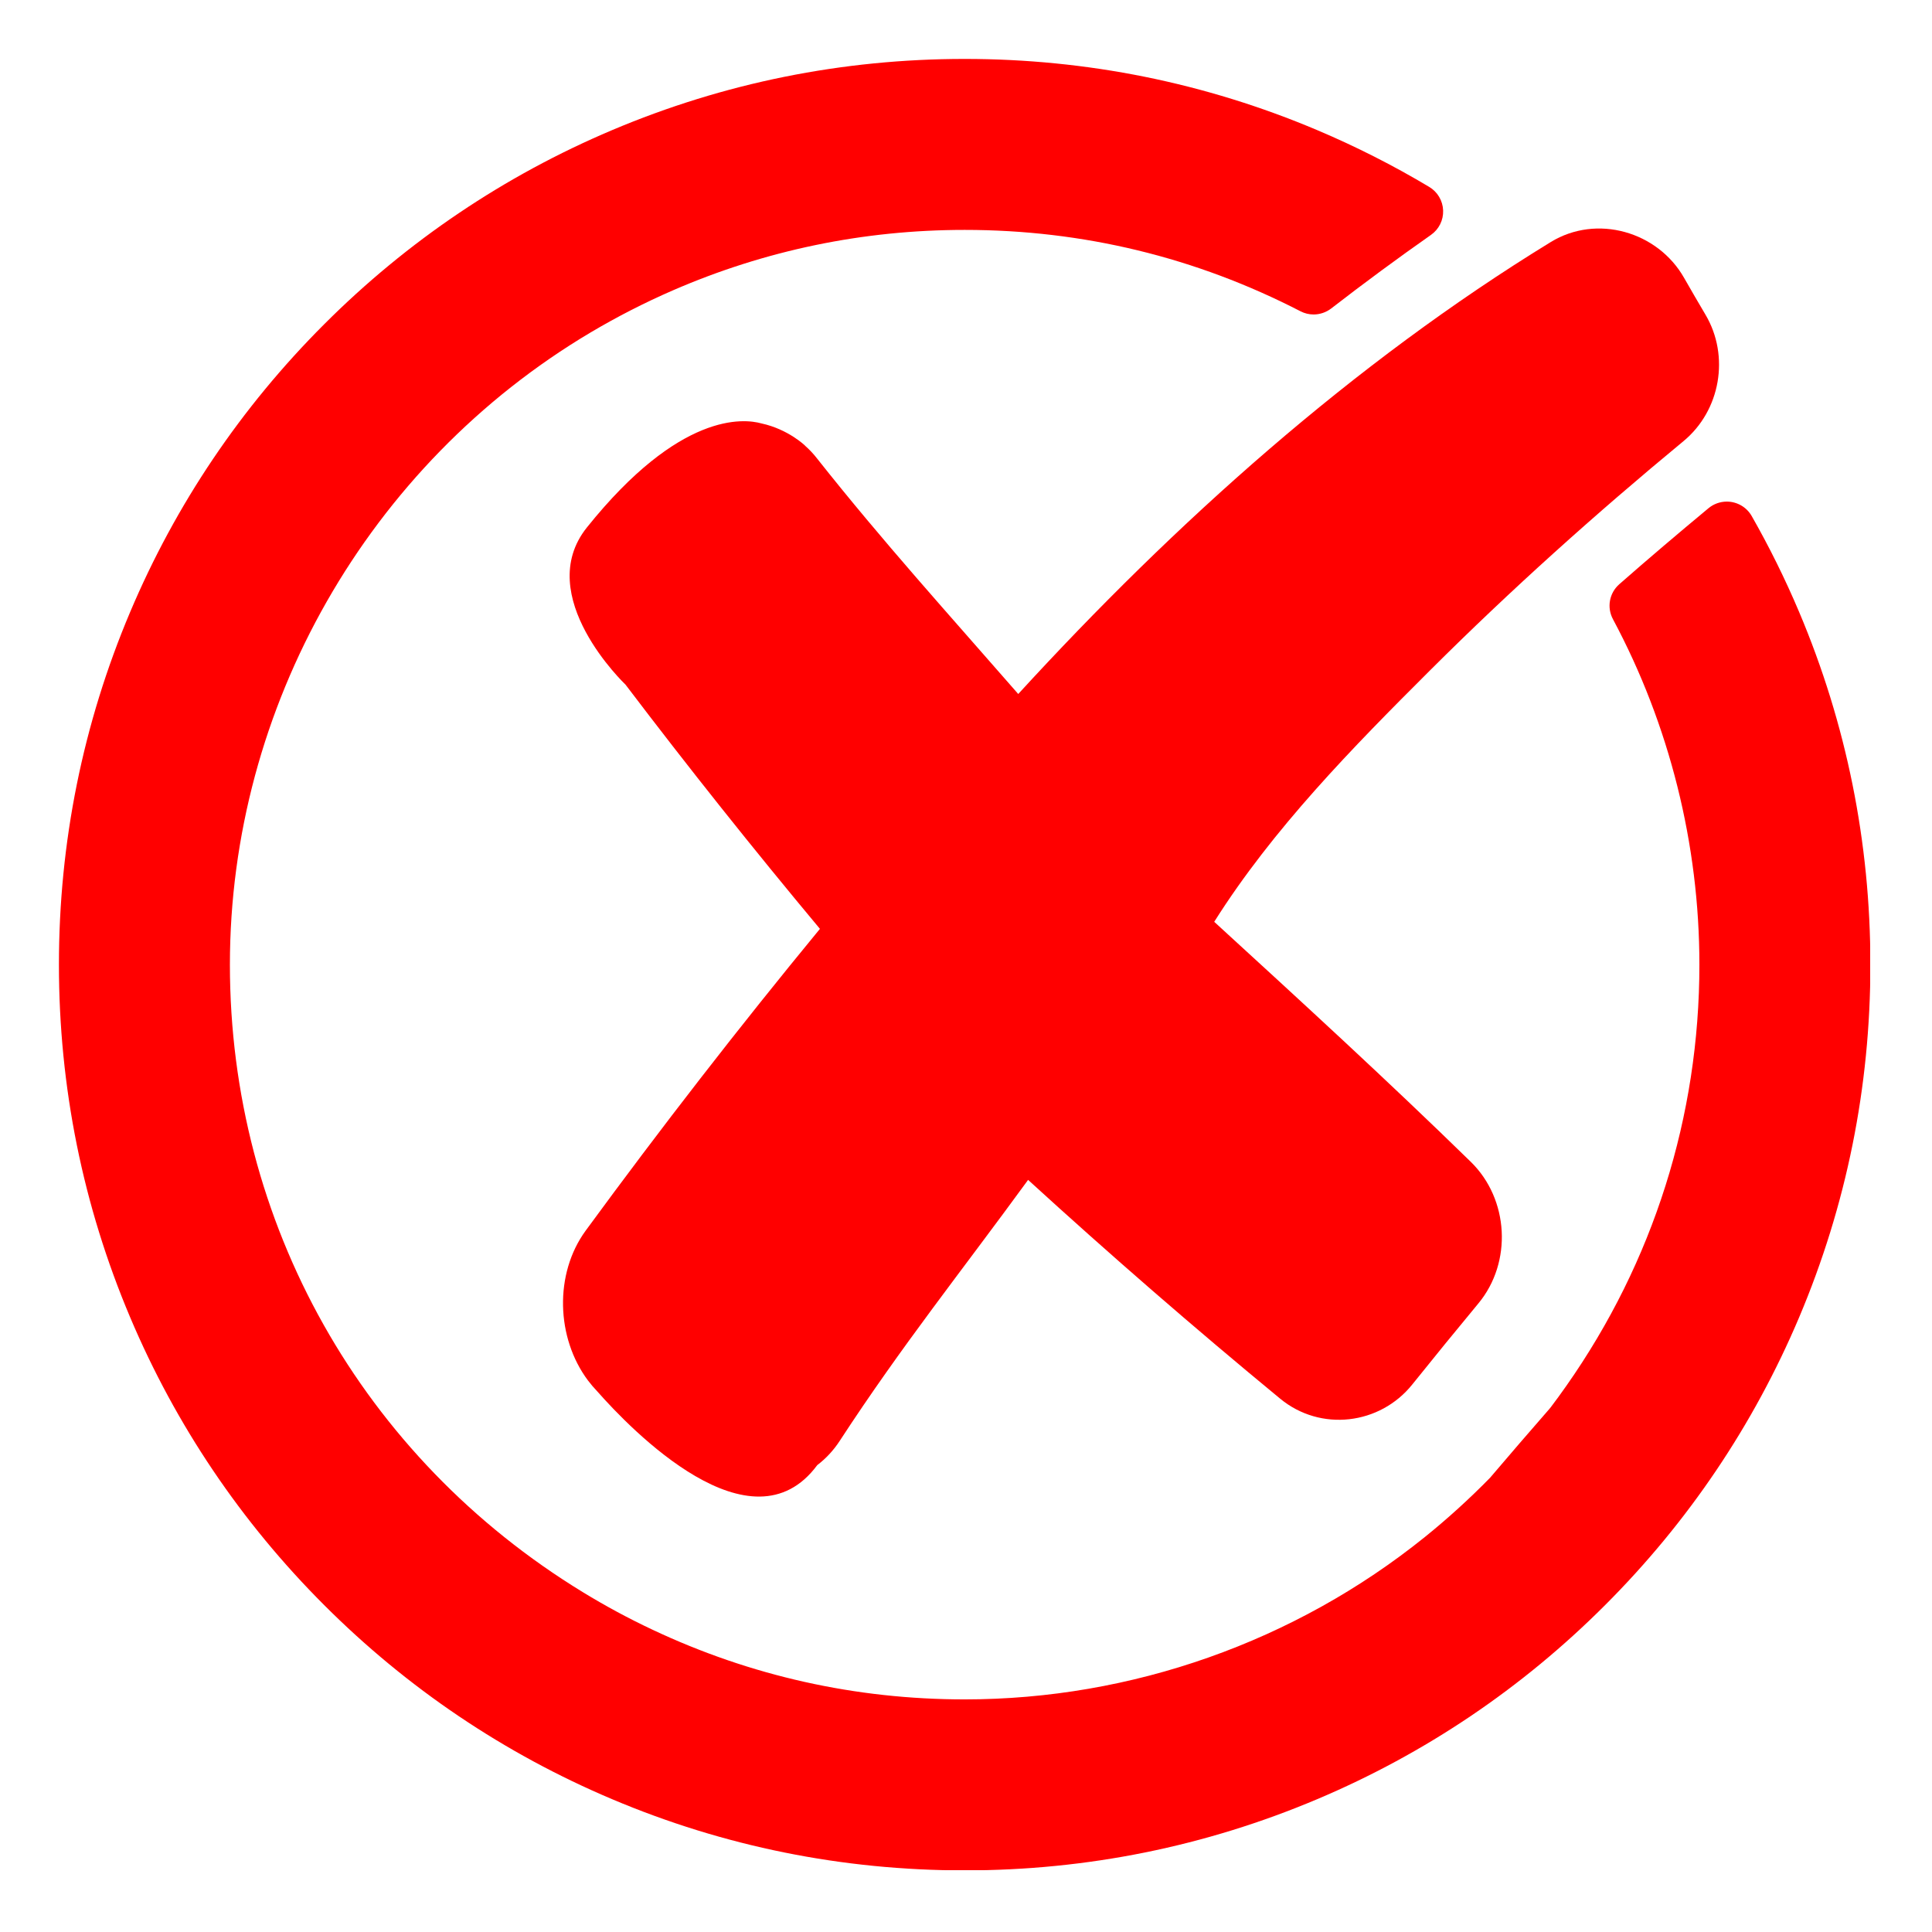
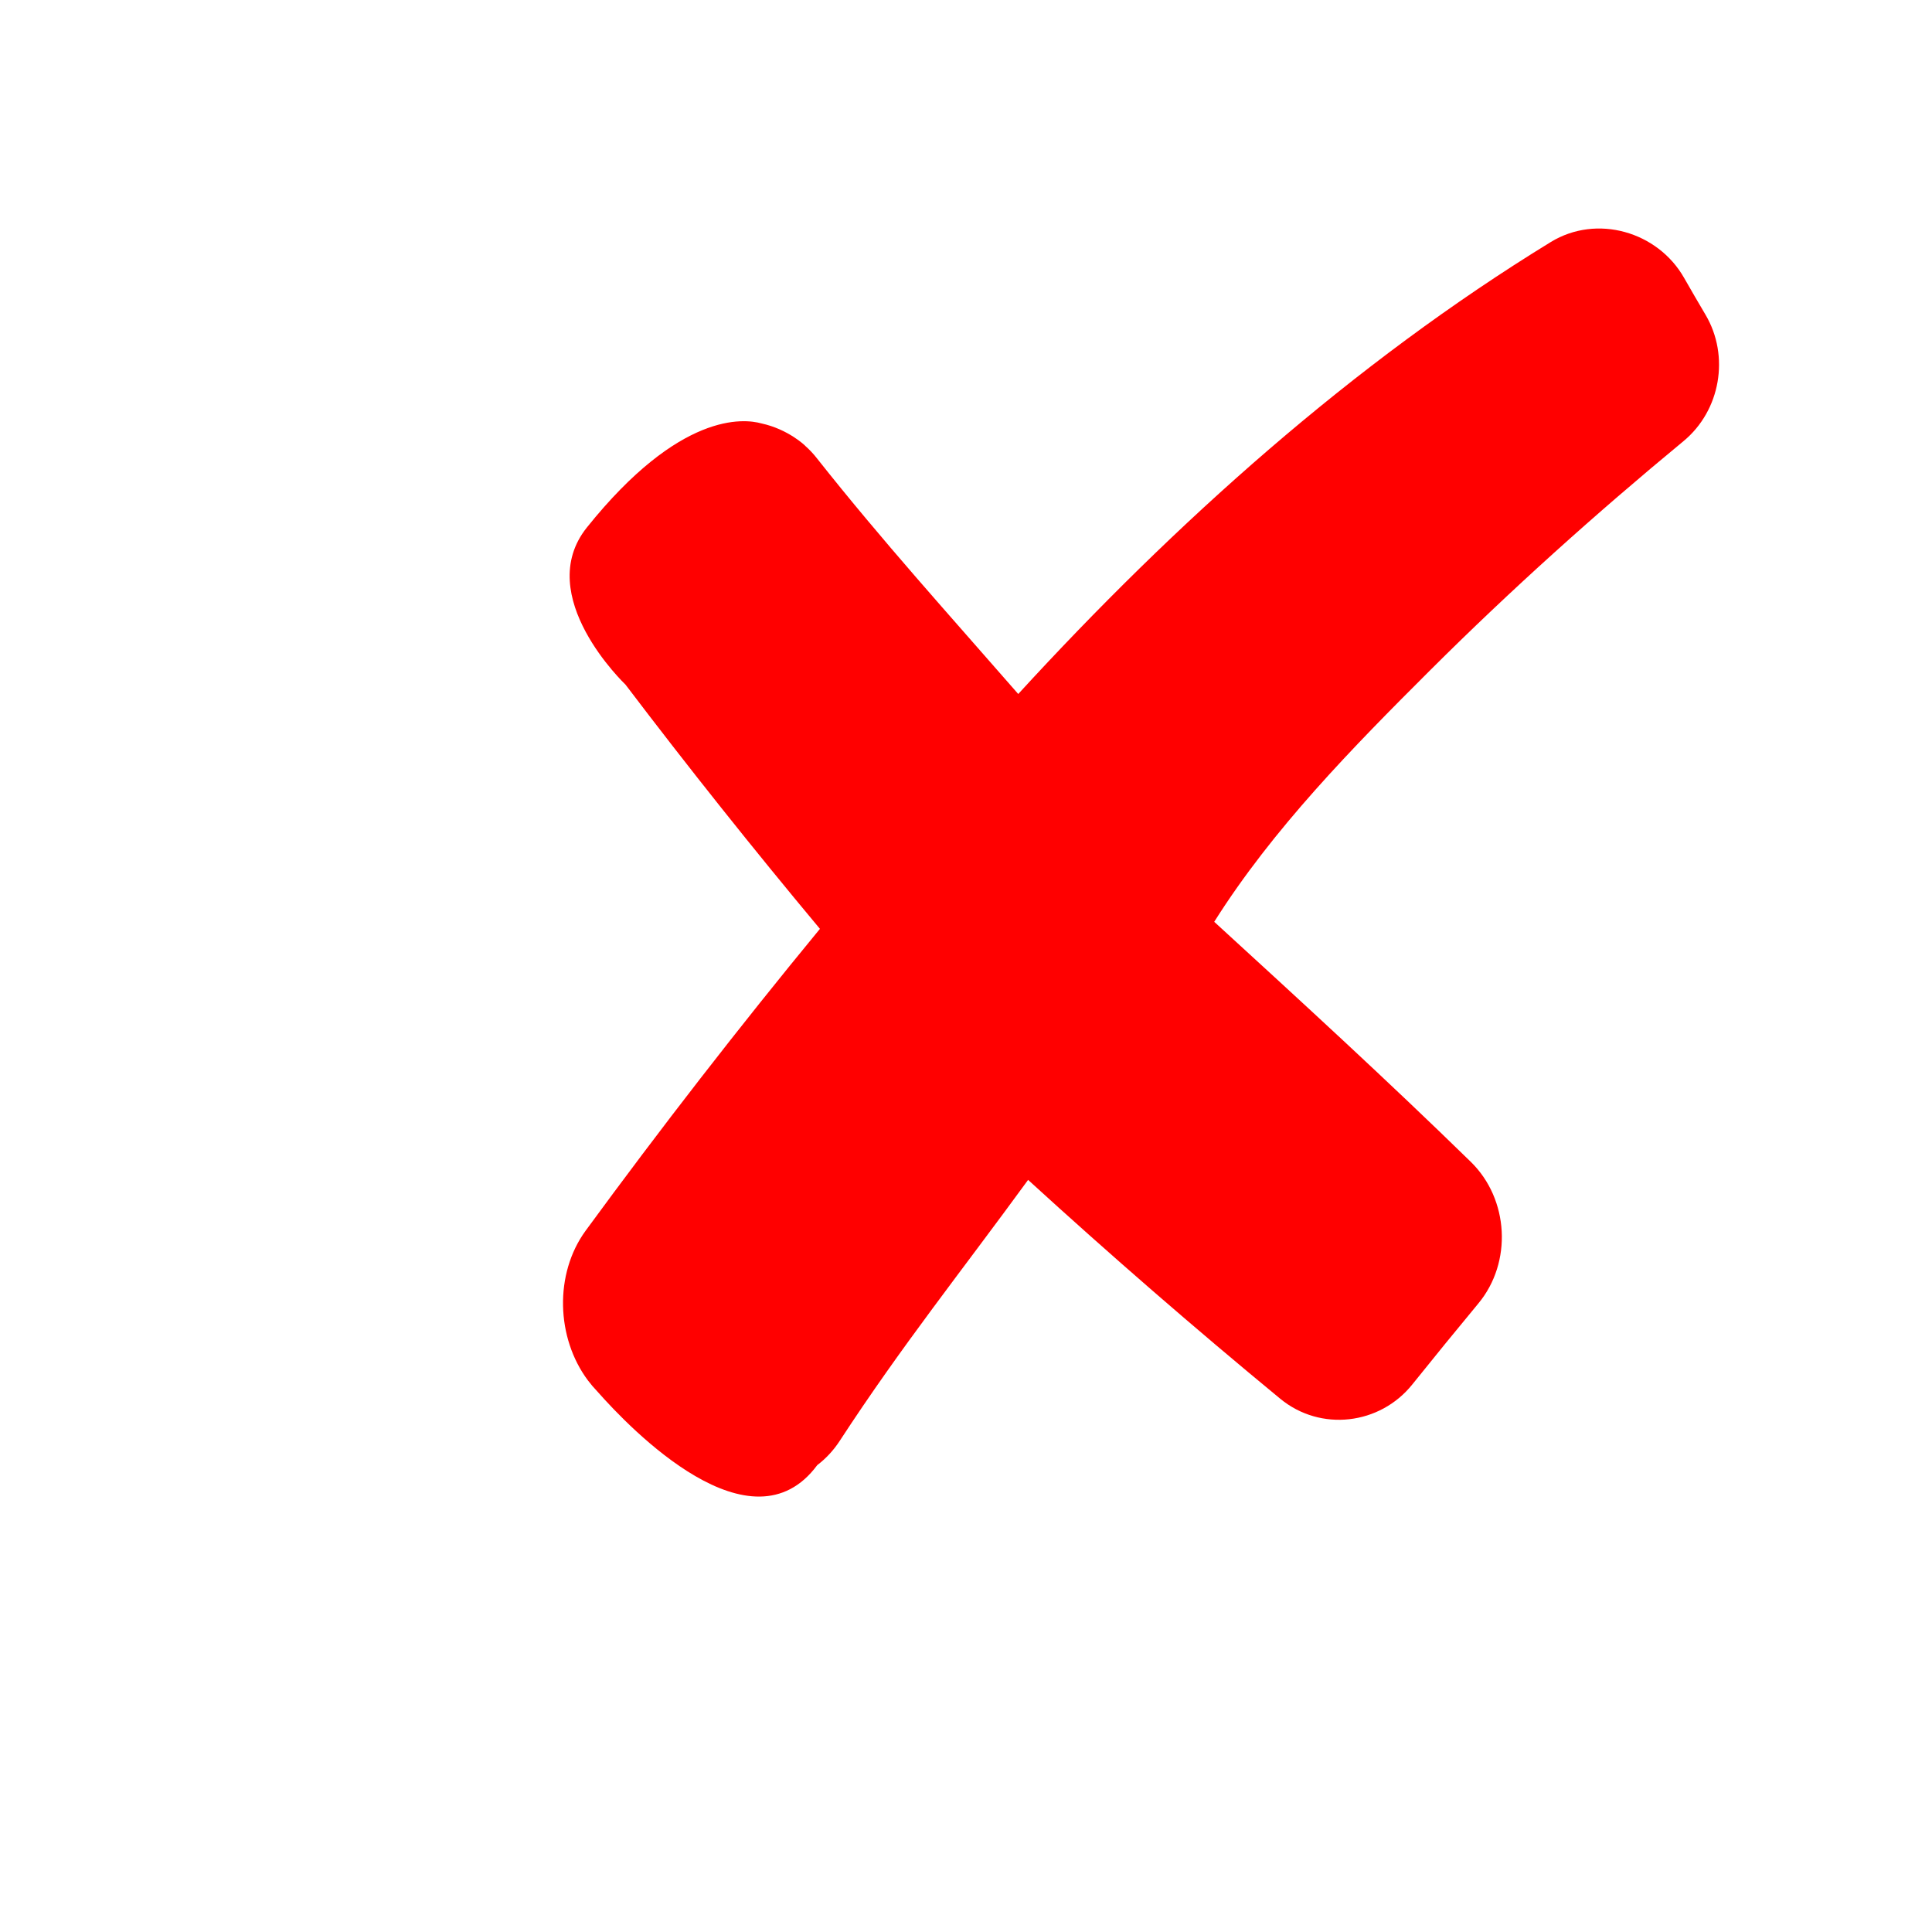
<svg xmlns="http://www.w3.org/2000/svg" version="1.2" preserveAspectRatio="xMidYMid meet" height="250" viewBox="0 0 187.5 187.5" zoomAndPan="magnify" width="250">
  <defs>
    <clipPath id="380bbce6e4">
      <path d="M 5.719 5.719 L 181.5 5.719 L 181.5 181.5 L 5.719 181.5 Z M 5.719 5.719" />
    </clipPath>
  </defs>
  <g id="cf815cac5d">
    <path d="M 98.82 67.352 C 92.051 59.59 85.664 52.547 79.277 44.473 C 78.926 44.02 78.539 43.617 78.129 43.254 L 78.133 43.25 C 78.133 43.25 76.504 41.66 73.902 41.094 C 72.18 40.613 65.965 39.949 56.957 51.191 C 51.637 57.836 60.703 66.441 60.703 66.441 C 66.809 74.488 73.102 82.391 79.574 90.145 C 71.719 99.691 64.141 109.461 56.836 119.438 C 53.777 123.629 53.973 129.844 57.059 133.969 C 57.336 134.336 57.633 134.688 57.953 135.02 C 61.258 138.77 72.918 150.832 79.316 142.188 C 80.145 141.559 80.883 140.773 81.492 139.84 C 87.539 130.57 93.258 123.449 99.777 114.508 C 107.754 121.793 115.91 128.879 124.246 135.746 C 128.156 138.969 133.922 138.289 137.07 134.352 C 139.188 131.715 141.32 129.098 143.477 126.496 C 146.785 122.508 146.445 116.375 142.742 112.758 C 134.609 104.816 126.223 97.137 117.84 89.461 C 123.531 80.434 131.289 72.531 138.809 65.035 C 146.629 57.238 154.863 49.848 163.379 42.816 C 166.977 39.848 167.891 34.547 165.516 30.539 C 164.816 29.355 164.121 28.16 163.441 26.969 C 160.887 22.473 154.969 20.758 150.504 23.488 C 131.297 35.254 114.008 50.77 98.82 67.352" style="stroke:none;fill-rule:nonzero;fill:#ff0000;fill-opacity:1;" />
    <g clip-path="url(#380bbce6e4)" clip-rule="nonzero">
-       <path d="M 174.609 59.402 C 173.262 56.215 171.711 53.078 170 50.078 C 169.508 49.215 168.582 48.68 167.586 48.68 C 166.941 48.68 166.312 48.906 165.816 49.316 C 162.859 51.77 159.941 54.25 157.156 56.695 C 156.18 57.551 155.926 58.945 156.535 60.09 C 162.023 70.344 164.926 81.938 164.926 93.621 C 164.926 108.332 160.461 122.465 152.016 134.492 C 151.52 135.203 151.004 135.91 150.484 136.594 L 150.375 136.727 C 148.461 138.918 146.52 141.172 144.605 143.422 C 142.617 145.453 140.488 147.387 138.281 149.168 C 125.668 159.328 109.809 164.926 93.621 164.926 C 83.043 164.926 72.852 162.652 63.336 158.168 C 61.031 157.086 58.758 155.859 56.578 154.527 C 35.125 141.434 22.312 118.664 22.312 93.621 C 22.312 68.613 35.719 45.105 57.297 32.277 C 59.863 30.754 62.555 29.375 65.293 28.184 C 74.258 24.289 83.785 22.312 93.621 22.312 C 105.098 22.312 116.062 24.973 126.215 30.211 C 126.605 30.414 127.047 30.52 127.488 30.52 C 128.098 30.52 128.703 30.312 129.188 29.941 C 132.391 27.461 135.652 25.059 138.875 22.797 C 139.648 22.254 140.09 21.367 140.055 20.422 C 140.02 19.48 139.516 18.625 138.707 18.141 C 135.238 16.066 131.578 14.211 127.836 12.629 C 116.992 8.043 105.48 5.719 93.621 5.719 C 81.754 5.719 70.246 8.043 59.402 12.629 C 48.934 17.059 39.535 23.395 31.465 31.465 C 23.391 39.535 17.055 48.934 12.629 59.402 C 8.043 70.246 5.719 81.758 5.719 93.621 C 5.719 105.484 8.043 116.996 12.629 127.84 C 17.055 138.305 23.391 147.707 31.465 155.777 C 39.535 163.848 48.934 170.184 59.402 174.609 C 70.242 179.195 81.754 181.52 93.621 181.52 C 105.48 181.52 116.992 179.195 127.836 174.609 C 138.305 170.184 147.707 163.848 155.773 155.777 C 163.844 147.707 170.18 138.305 174.609 127.84 C 179.195 116.992 181.52 105.484 181.52 93.621 C 181.52 81.758 179.195 70.246 174.609 59.402" style="stroke:none;fill-rule:nonzero;fill:#ff0000;fill-opacity:1;" />
-     </g>
+       </g>
  </g>
</svg>